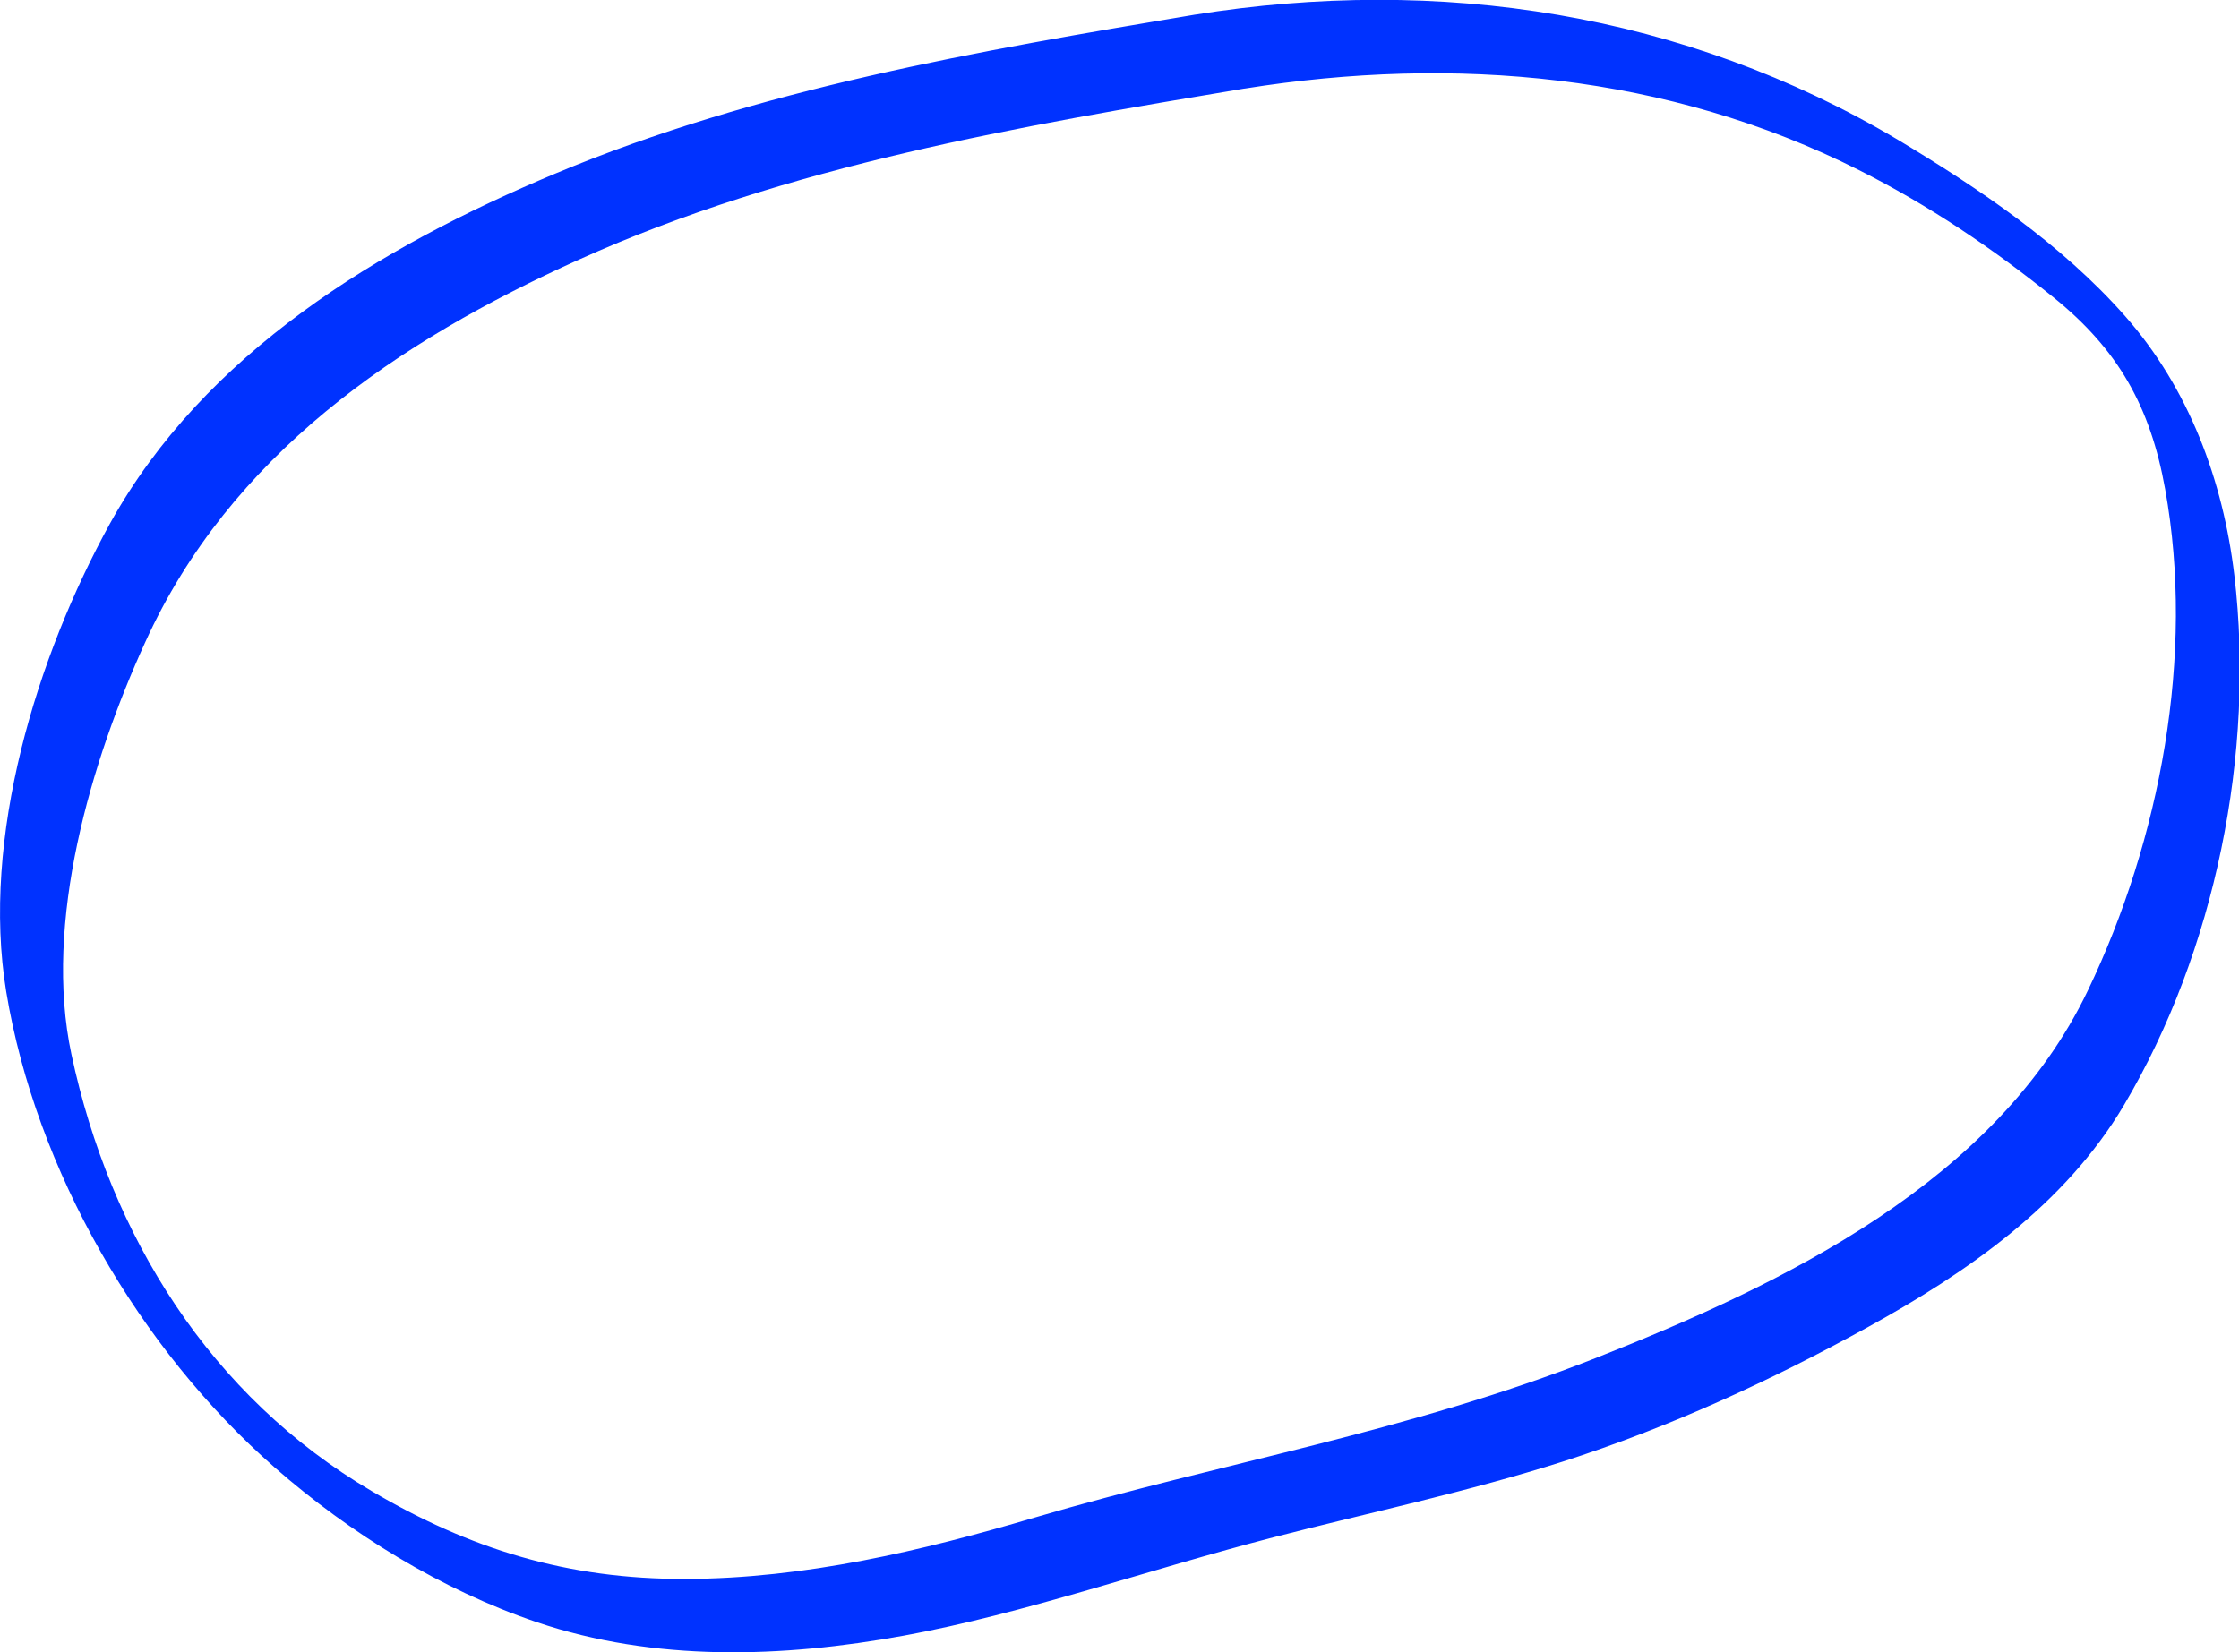
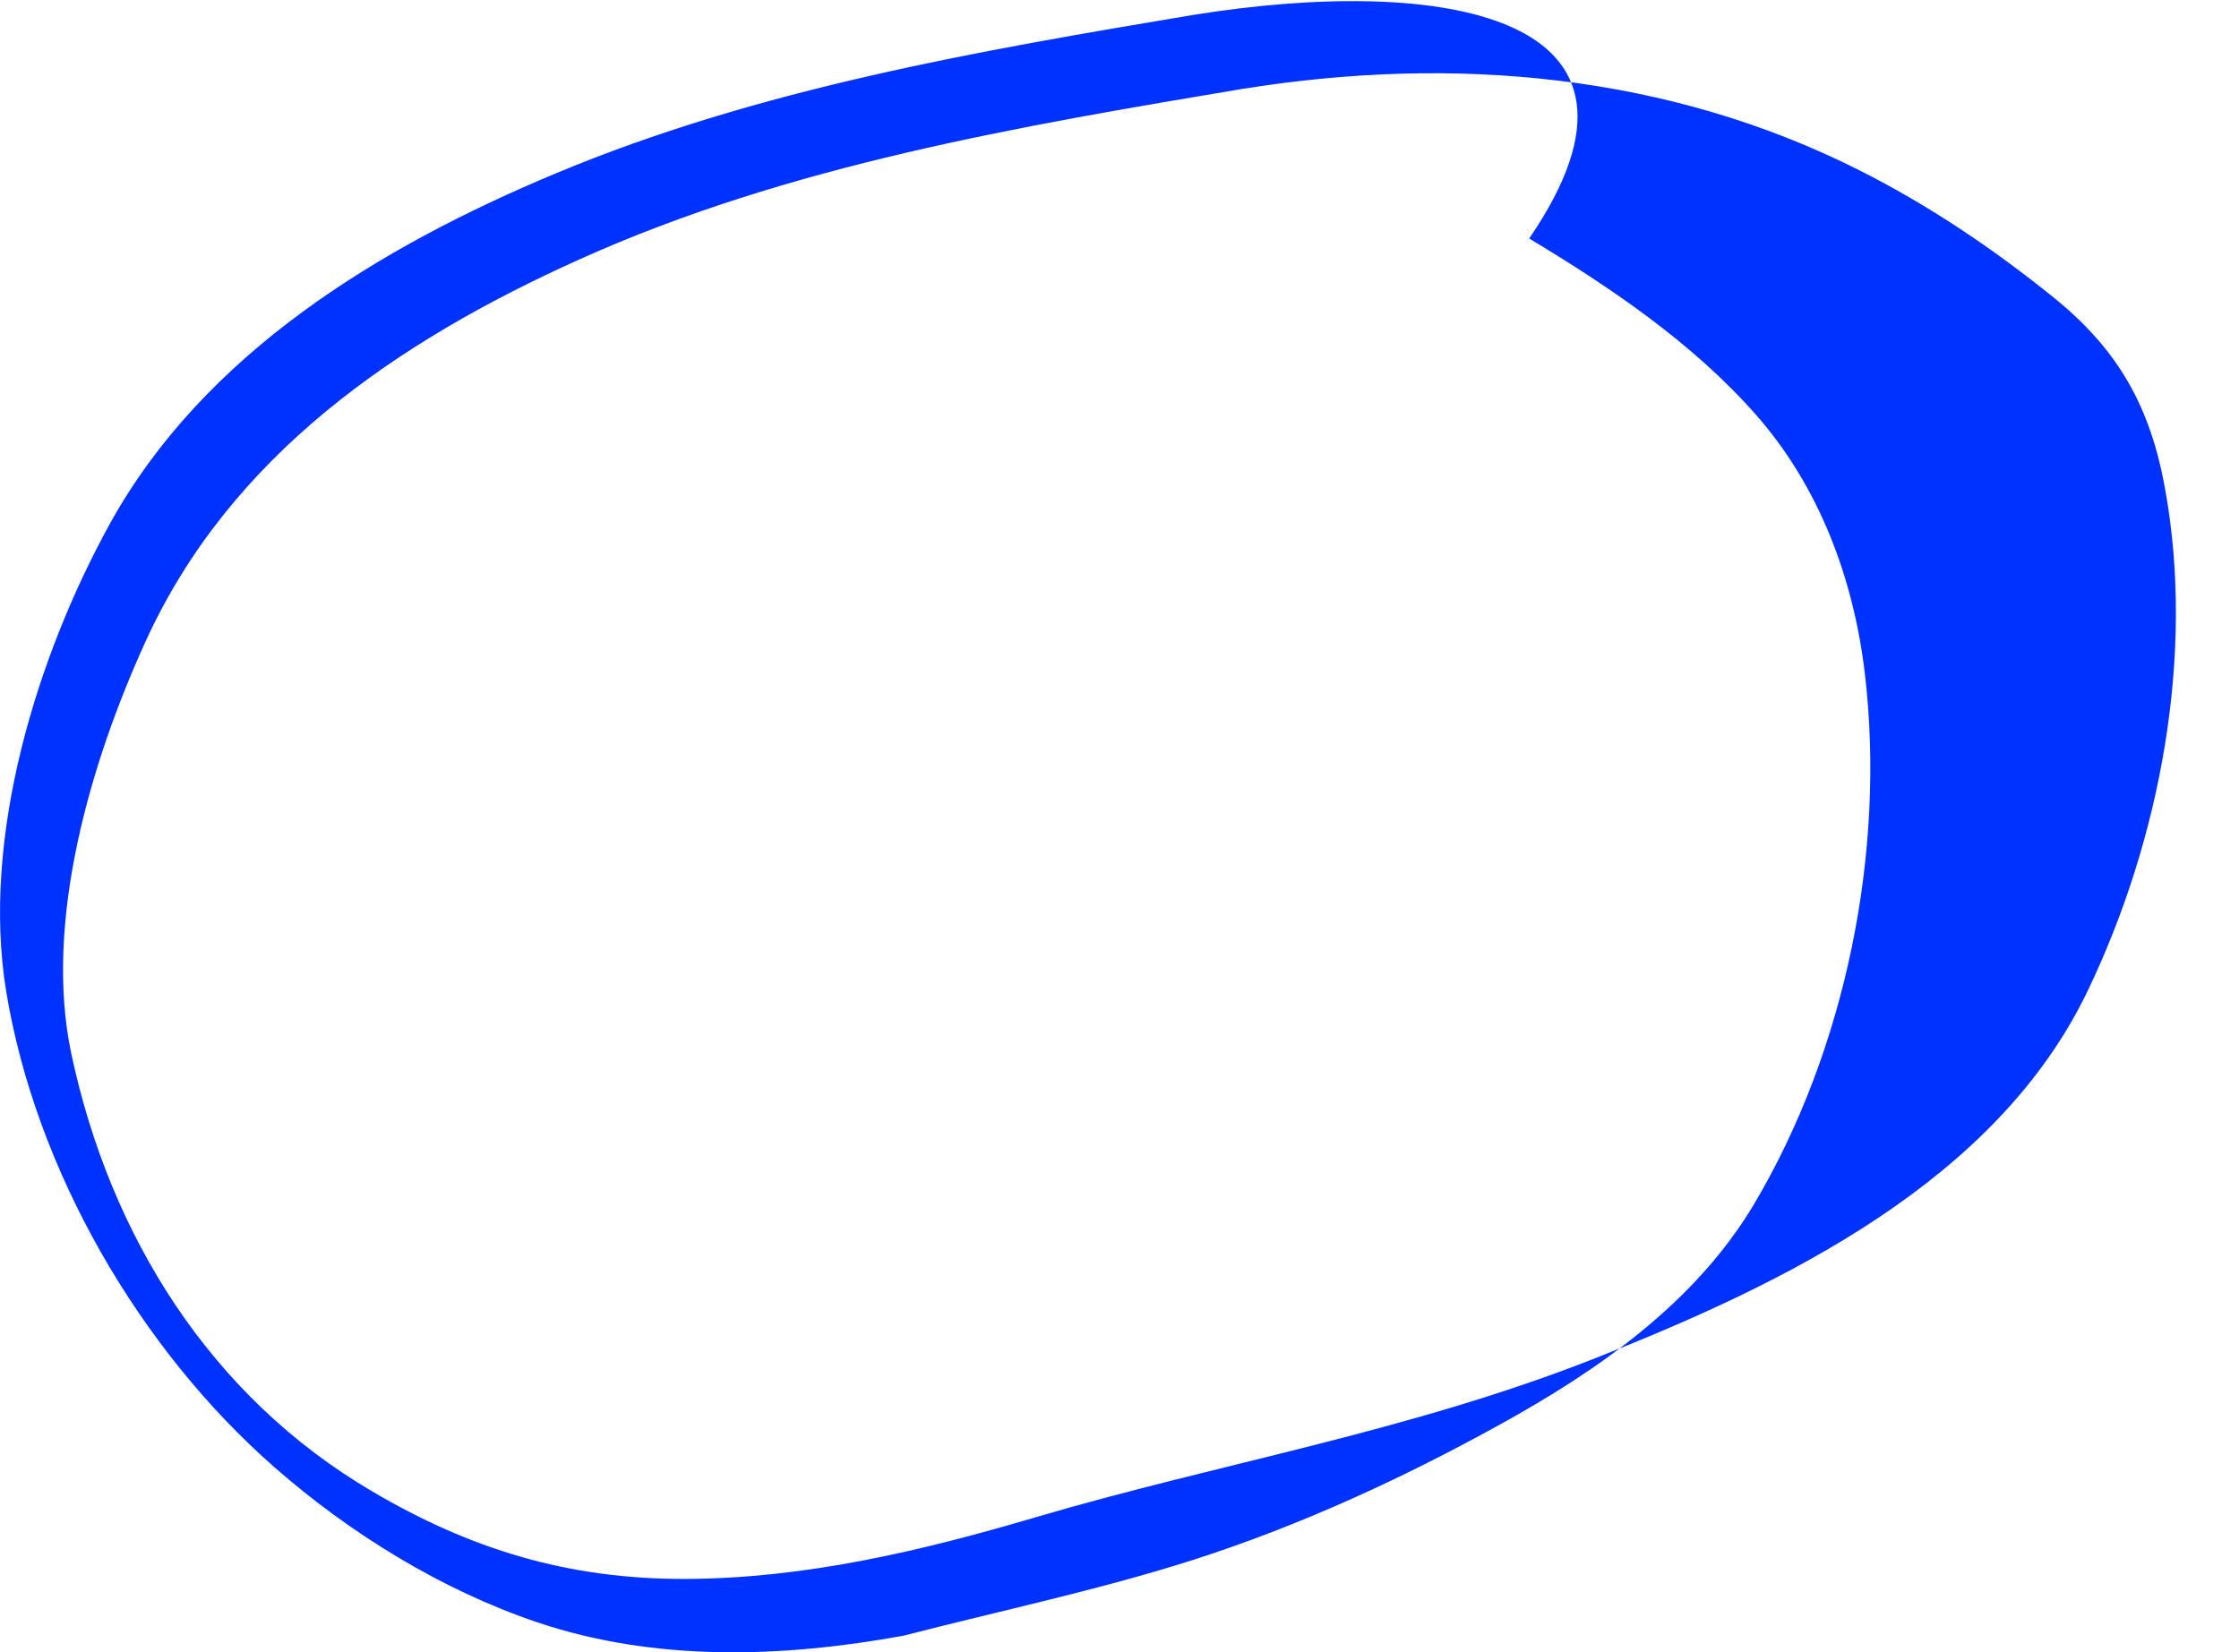
<svg xmlns="http://www.w3.org/2000/svg" id="_レイヤー_2" viewBox="0 0 57.63 42.54">
  <defs>
    <style>.cls-1{fill:#0032ff;}</style>
  </defs>
  <g id="L">
-     <path class="cls-1" d="M30.74.38c-5.56.93-11.22,1.9-16.45,4.09-4.52,1.89-9.03,4.62-11.46,9.01C.94,16.91-.49,21.57.16,25.53c.76,4.6,3.43,9.2,6.91,12.25,1.94,1.7,4.29,3.15,6.74,3.98,3.04,1.03,6.33.92,9.45.35s6.33-1.71,9.51-2.53c2.48-.64,5-1.17,7.45-1.95,2.74-.88,5.35-2.08,7.87-3.47s5.05-3.13,6.58-5.71c2.35-3.97,3.38-9.07,2.84-13.64-.29-2.44-1.17-4.81-2.81-6.67s-3.77-3.29-5.83-4.53C43.34.32,37.05-.63,30.74.38c-.55.09.66,2,1.3,1.9,5.39-.86,10.89-.38,15.81,2.1,1.79.9,3.45,2.02,5.01,3.28,1.66,1.34,2.49,2.81,2.87,4.94.77,4.26-.13,9.02-1.99,12.9-2.35,4.91-7.82,7.55-12.66,9.46s-9.67,2.7-14.45,4.11c-2.91.86-5.92,1.57-8.98,1.58s-5.57-.78-8.08-2.26c-4.15-2.44-6.73-6.56-7.73-11.24-.73-3.41.5-7.55,1.9-10.62,2.18-4.8,6.48-7.74,11.17-9.85,5.39-2.43,11.33-3.43,17.12-4.4.56-.09-.67-2-1.3-1.9Z" />
+     <path class="cls-1" d="M30.74.38c-5.56.93-11.22,1.9-16.45,4.09-4.52,1.89-9.03,4.62-11.46,9.01C.94,16.91-.49,21.57.16,25.53c.76,4.6,3.43,9.2,6.91,12.25,1.94,1.7,4.29,3.15,6.74,3.98,3.04,1.03,6.33.92,9.45.35c2.48-.64,5-1.17,7.45-1.95,2.74-.88,5.35-2.08,7.87-3.47s5.05-3.13,6.58-5.71c2.35-3.97,3.38-9.07,2.84-13.64-.29-2.44-1.17-4.81-2.81-6.67s-3.77-3.29-5.83-4.53C43.34.32,37.05-.63,30.74.38c-.55.09.66,2,1.3,1.9,5.39-.86,10.89-.38,15.81,2.1,1.79.9,3.45,2.02,5.01,3.28,1.66,1.34,2.49,2.81,2.87,4.94.77,4.26-.13,9.02-1.99,12.9-2.35,4.91-7.82,7.55-12.66,9.46s-9.67,2.7-14.45,4.11c-2.91.86-5.92,1.57-8.98,1.58s-5.57-.78-8.08-2.26c-4.15-2.44-6.73-6.56-7.73-11.24-.73-3.41.5-7.55,1.9-10.62,2.18-4.8,6.48-7.74,11.17-9.85,5.39-2.43,11.33-3.43,17.12-4.4.56-.09-.67-2-1.3-1.9Z" />
  </g>
</svg>